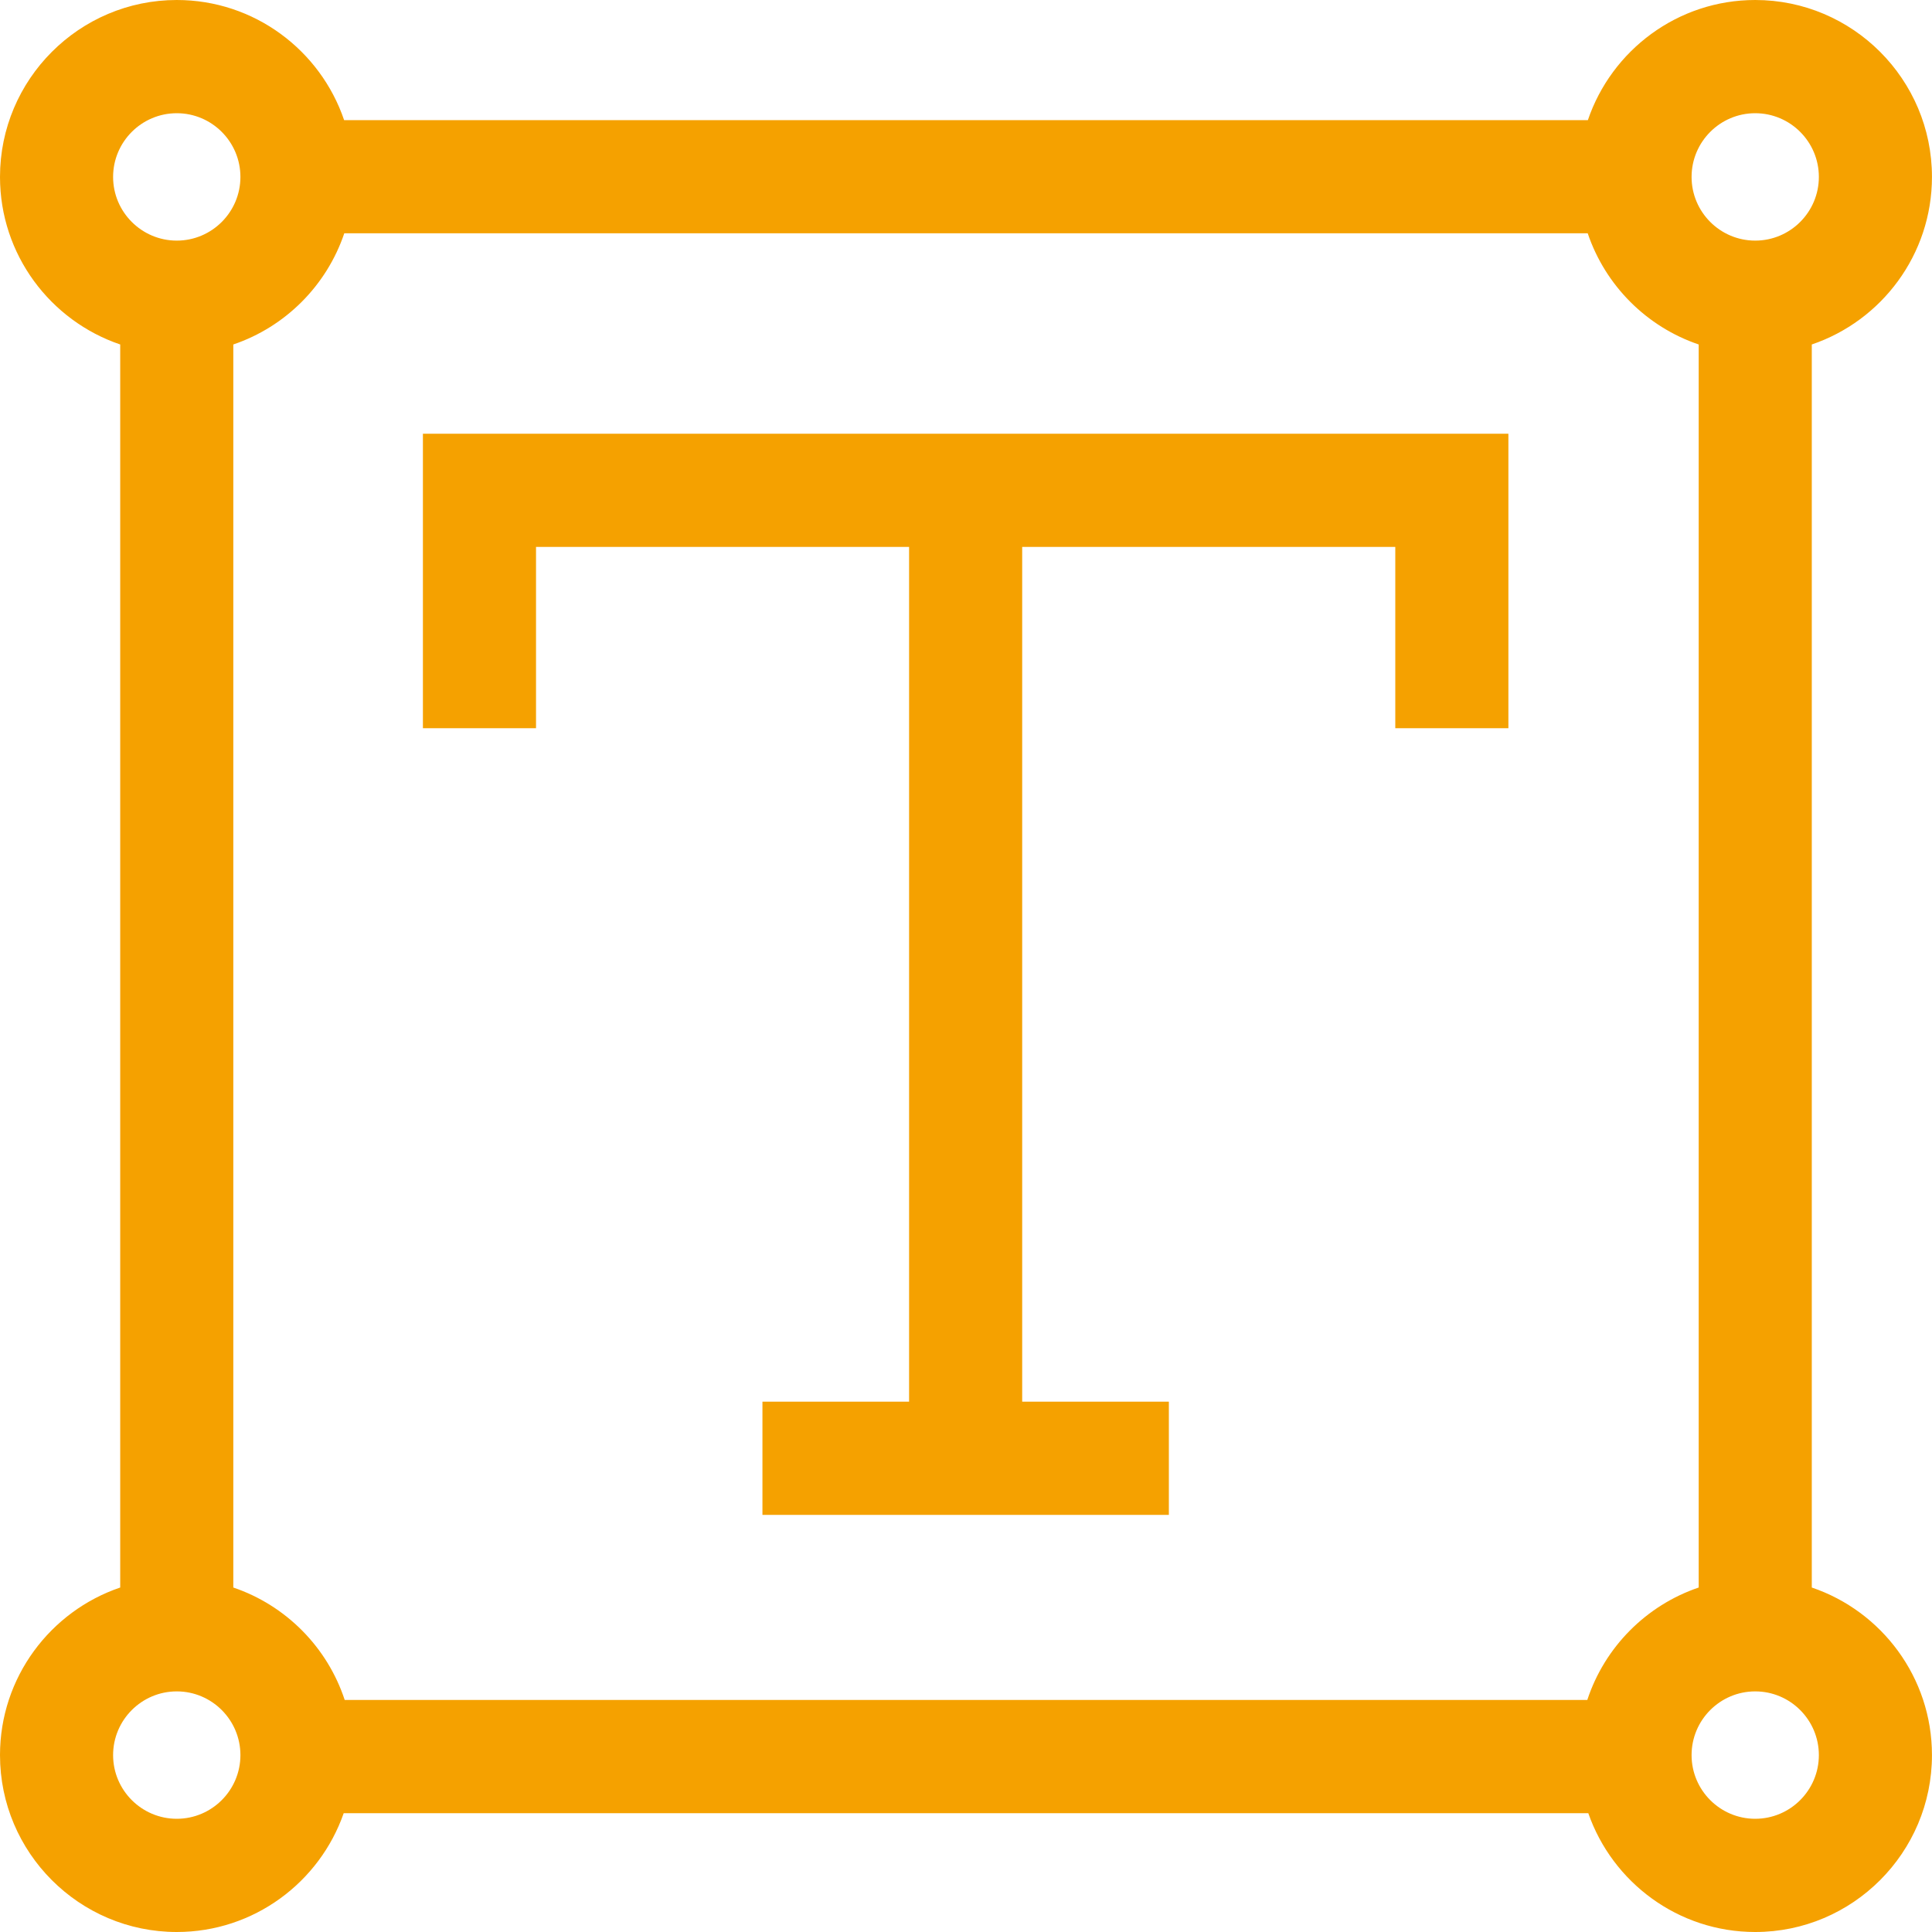
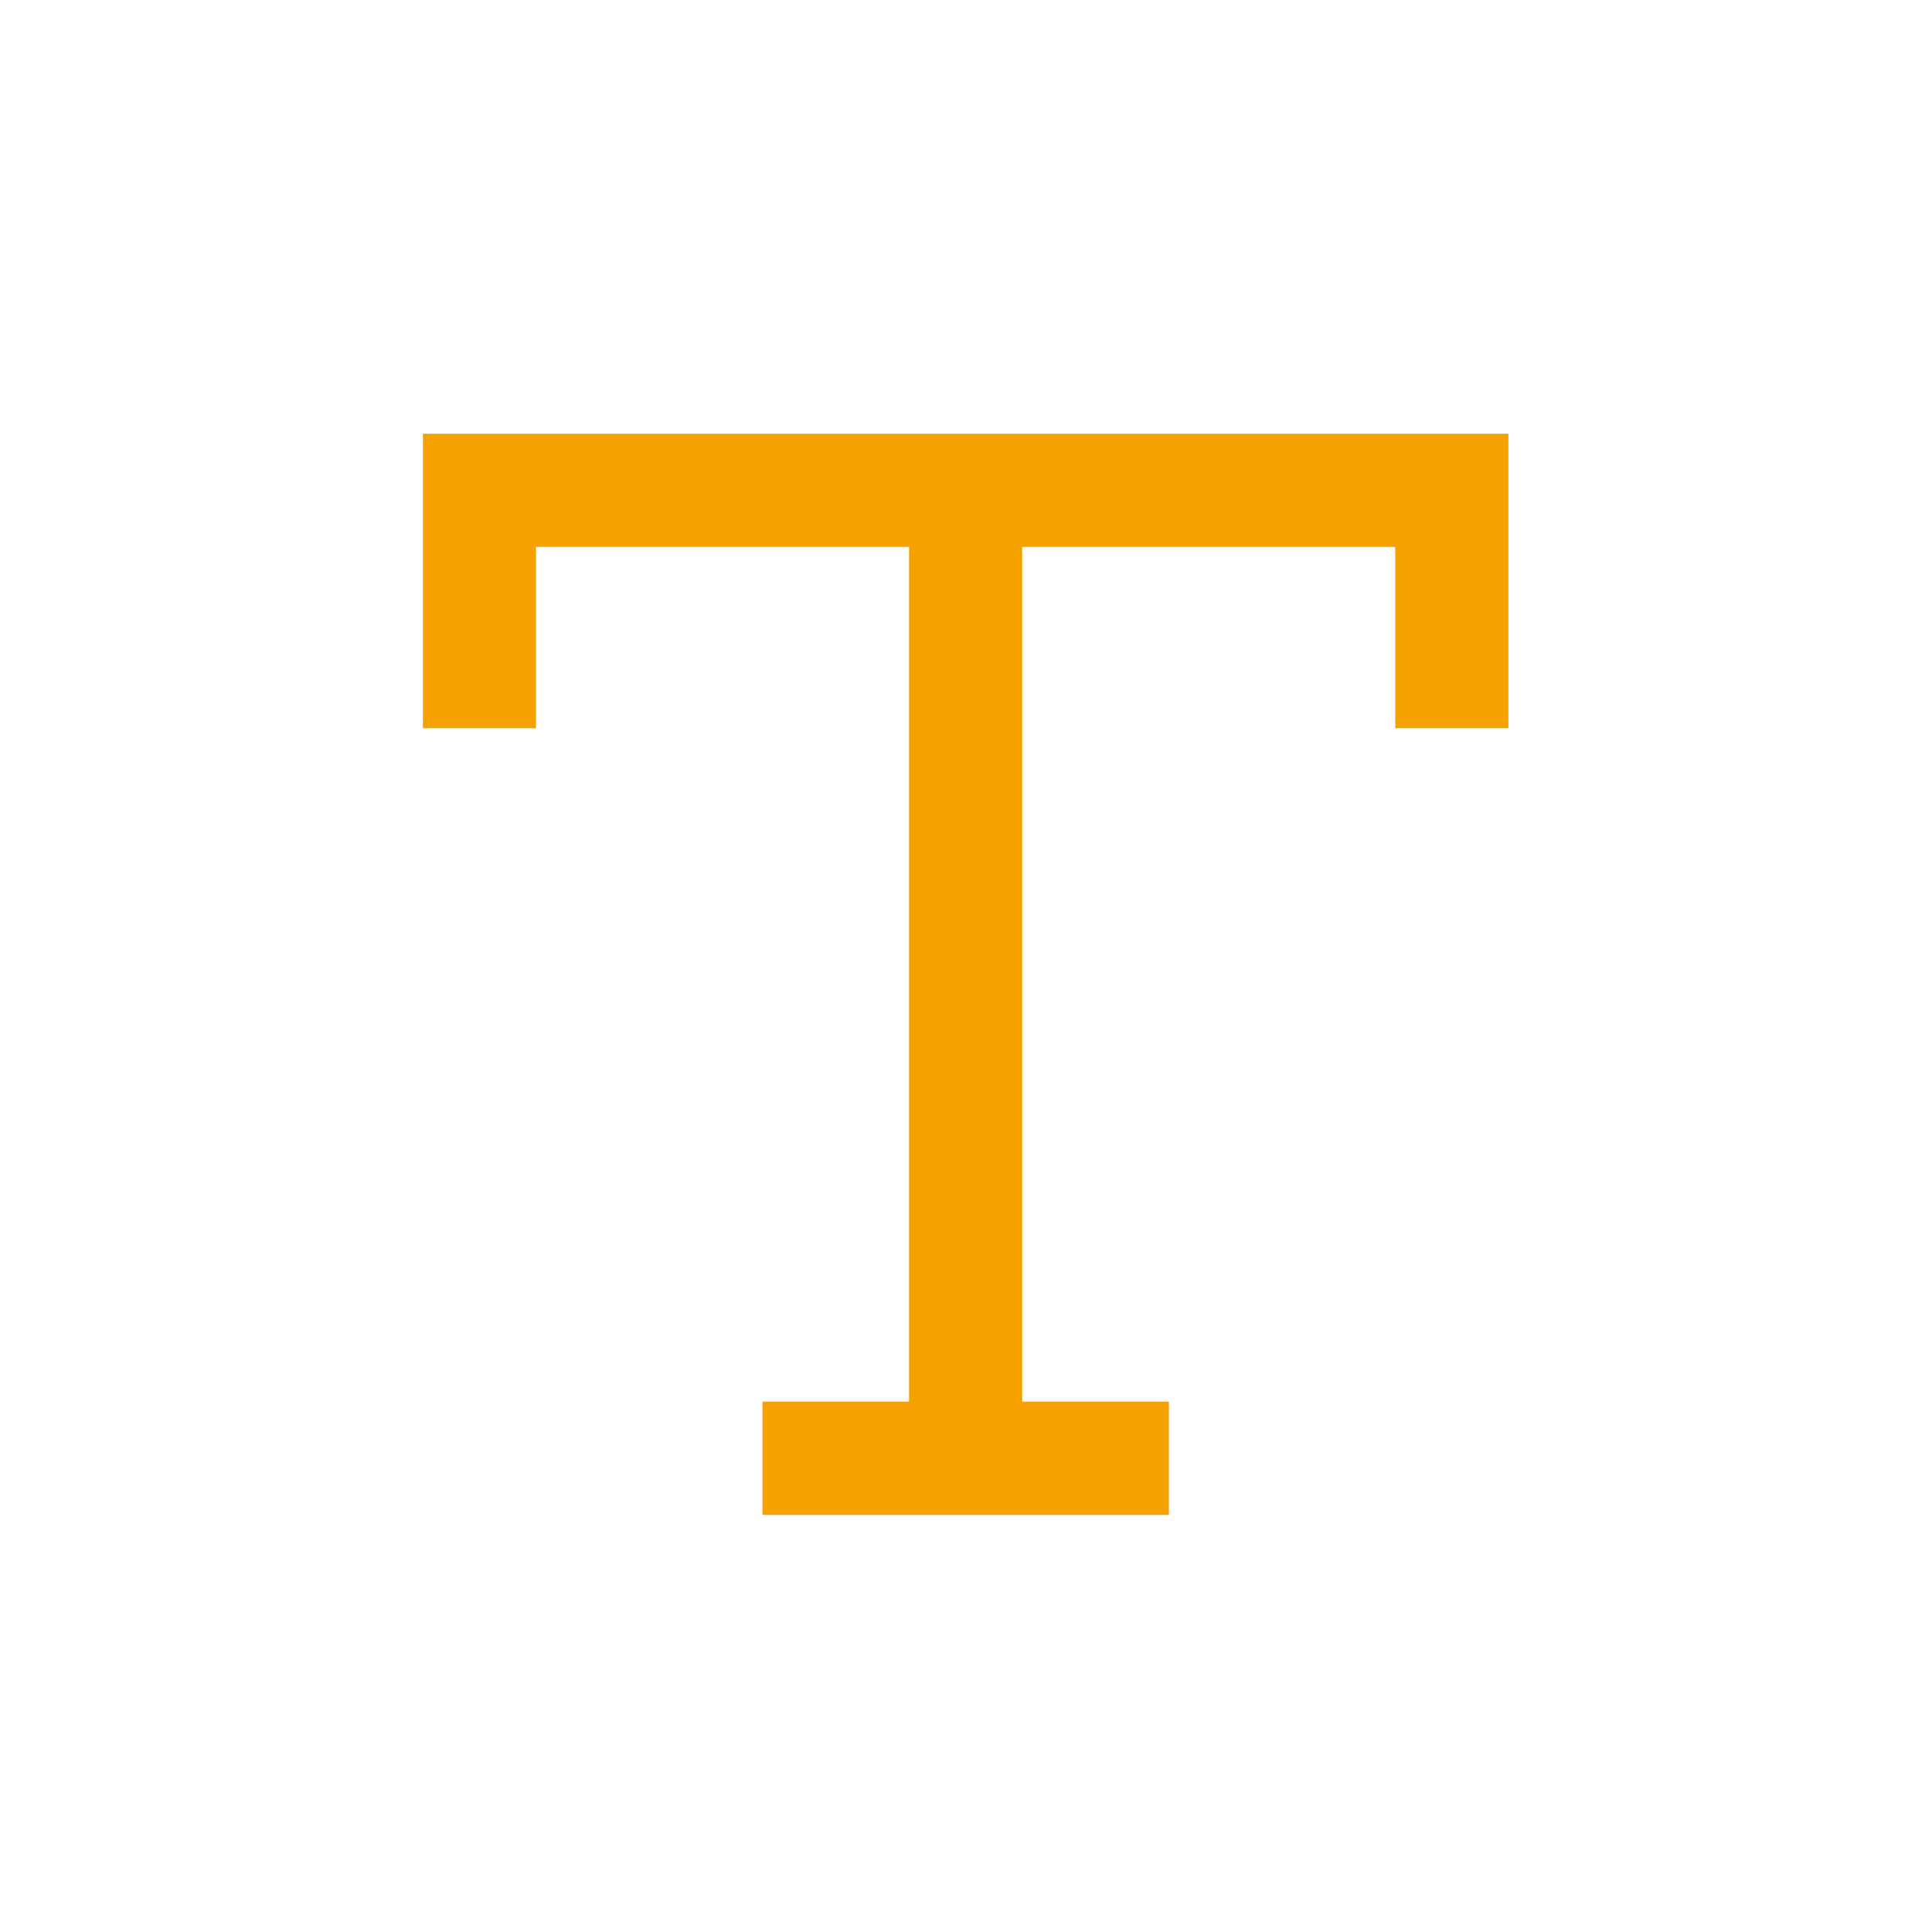
<svg xmlns="http://www.w3.org/2000/svg" width="50" height="50" viewBox="0 0 50 50" fill="none">
  <g clip-path="url(#clip0_212_424)">
    <path d="M10.945 18.846H13.872V14.154H23.527V36.275H19.732V39.205H30.25V36.275H26.454V14.154H36.11V18.846H39.037V11.225H10.945V18.846Z" fill="#F5A100" />
-     <path d="M46.889 41.085V8.915C48.695 8.303 49.999 6.591 49.999 4.578C49.999 2.054 47.947 0 45.425 0C43.416 0 41.707 1.303 41.094 3.109H8.906C8.293 1.303 6.584 0 4.575 0C2.053 0 0 2.054 0 4.579C0 6.591 1.305 8.303 3.111 8.915V41.085C1.305 41.697 0 43.409 0 45.422C0 47.946 2.052 50 4.575 50C6.571 50 8.272 48.713 8.895 46.925H41.105C41.728 48.713 43.429 50 45.425 50C47.947 50 49.999 47.946 49.999 45.422C49.999 43.409 48.695 41.697 46.889 41.085ZM41.079 43.995H8.921C8.472 42.629 7.398 41.546 6.038 41.085V8.915C7.387 8.458 8.454 7.388 8.91 6.038H41.09C41.546 7.388 42.613 8.458 43.962 8.915V41.085C42.602 41.546 41.528 42.629 41.079 43.995ZM45.425 2.93C46.333 2.93 47.072 3.669 47.072 4.579C47.072 5.488 46.333 6.227 45.425 6.227C44.517 6.227 43.778 5.488 43.778 4.579C43.778 3.669 44.517 2.93 45.425 2.93ZM4.575 2.93C5.483 2.93 6.222 3.669 6.222 4.579C6.222 5.488 5.483 6.227 4.575 6.227C3.667 6.227 2.927 5.488 2.927 4.579C2.927 3.669 3.667 2.93 4.575 2.93ZM4.575 47.07C3.667 47.07 2.927 46.331 2.927 45.422C2.927 44.512 3.667 43.773 4.575 43.773C5.483 43.773 6.222 44.512 6.222 45.422C6.222 46.331 5.483 47.07 4.575 47.07ZM45.425 47.07C44.517 47.07 43.778 46.331 43.778 45.422C43.778 44.512 44.517 43.773 45.425 43.773C46.333 43.773 47.072 44.512 47.072 45.422C47.072 46.331 46.333 47.07 45.425 47.07Z" fill="#F5A100" />
  </g>
  <defs>
    <clipPath id="clip0_212_424">
      <rect width="50" height="50" fill="white" />
    </clipPath>
  </defs>
</svg>